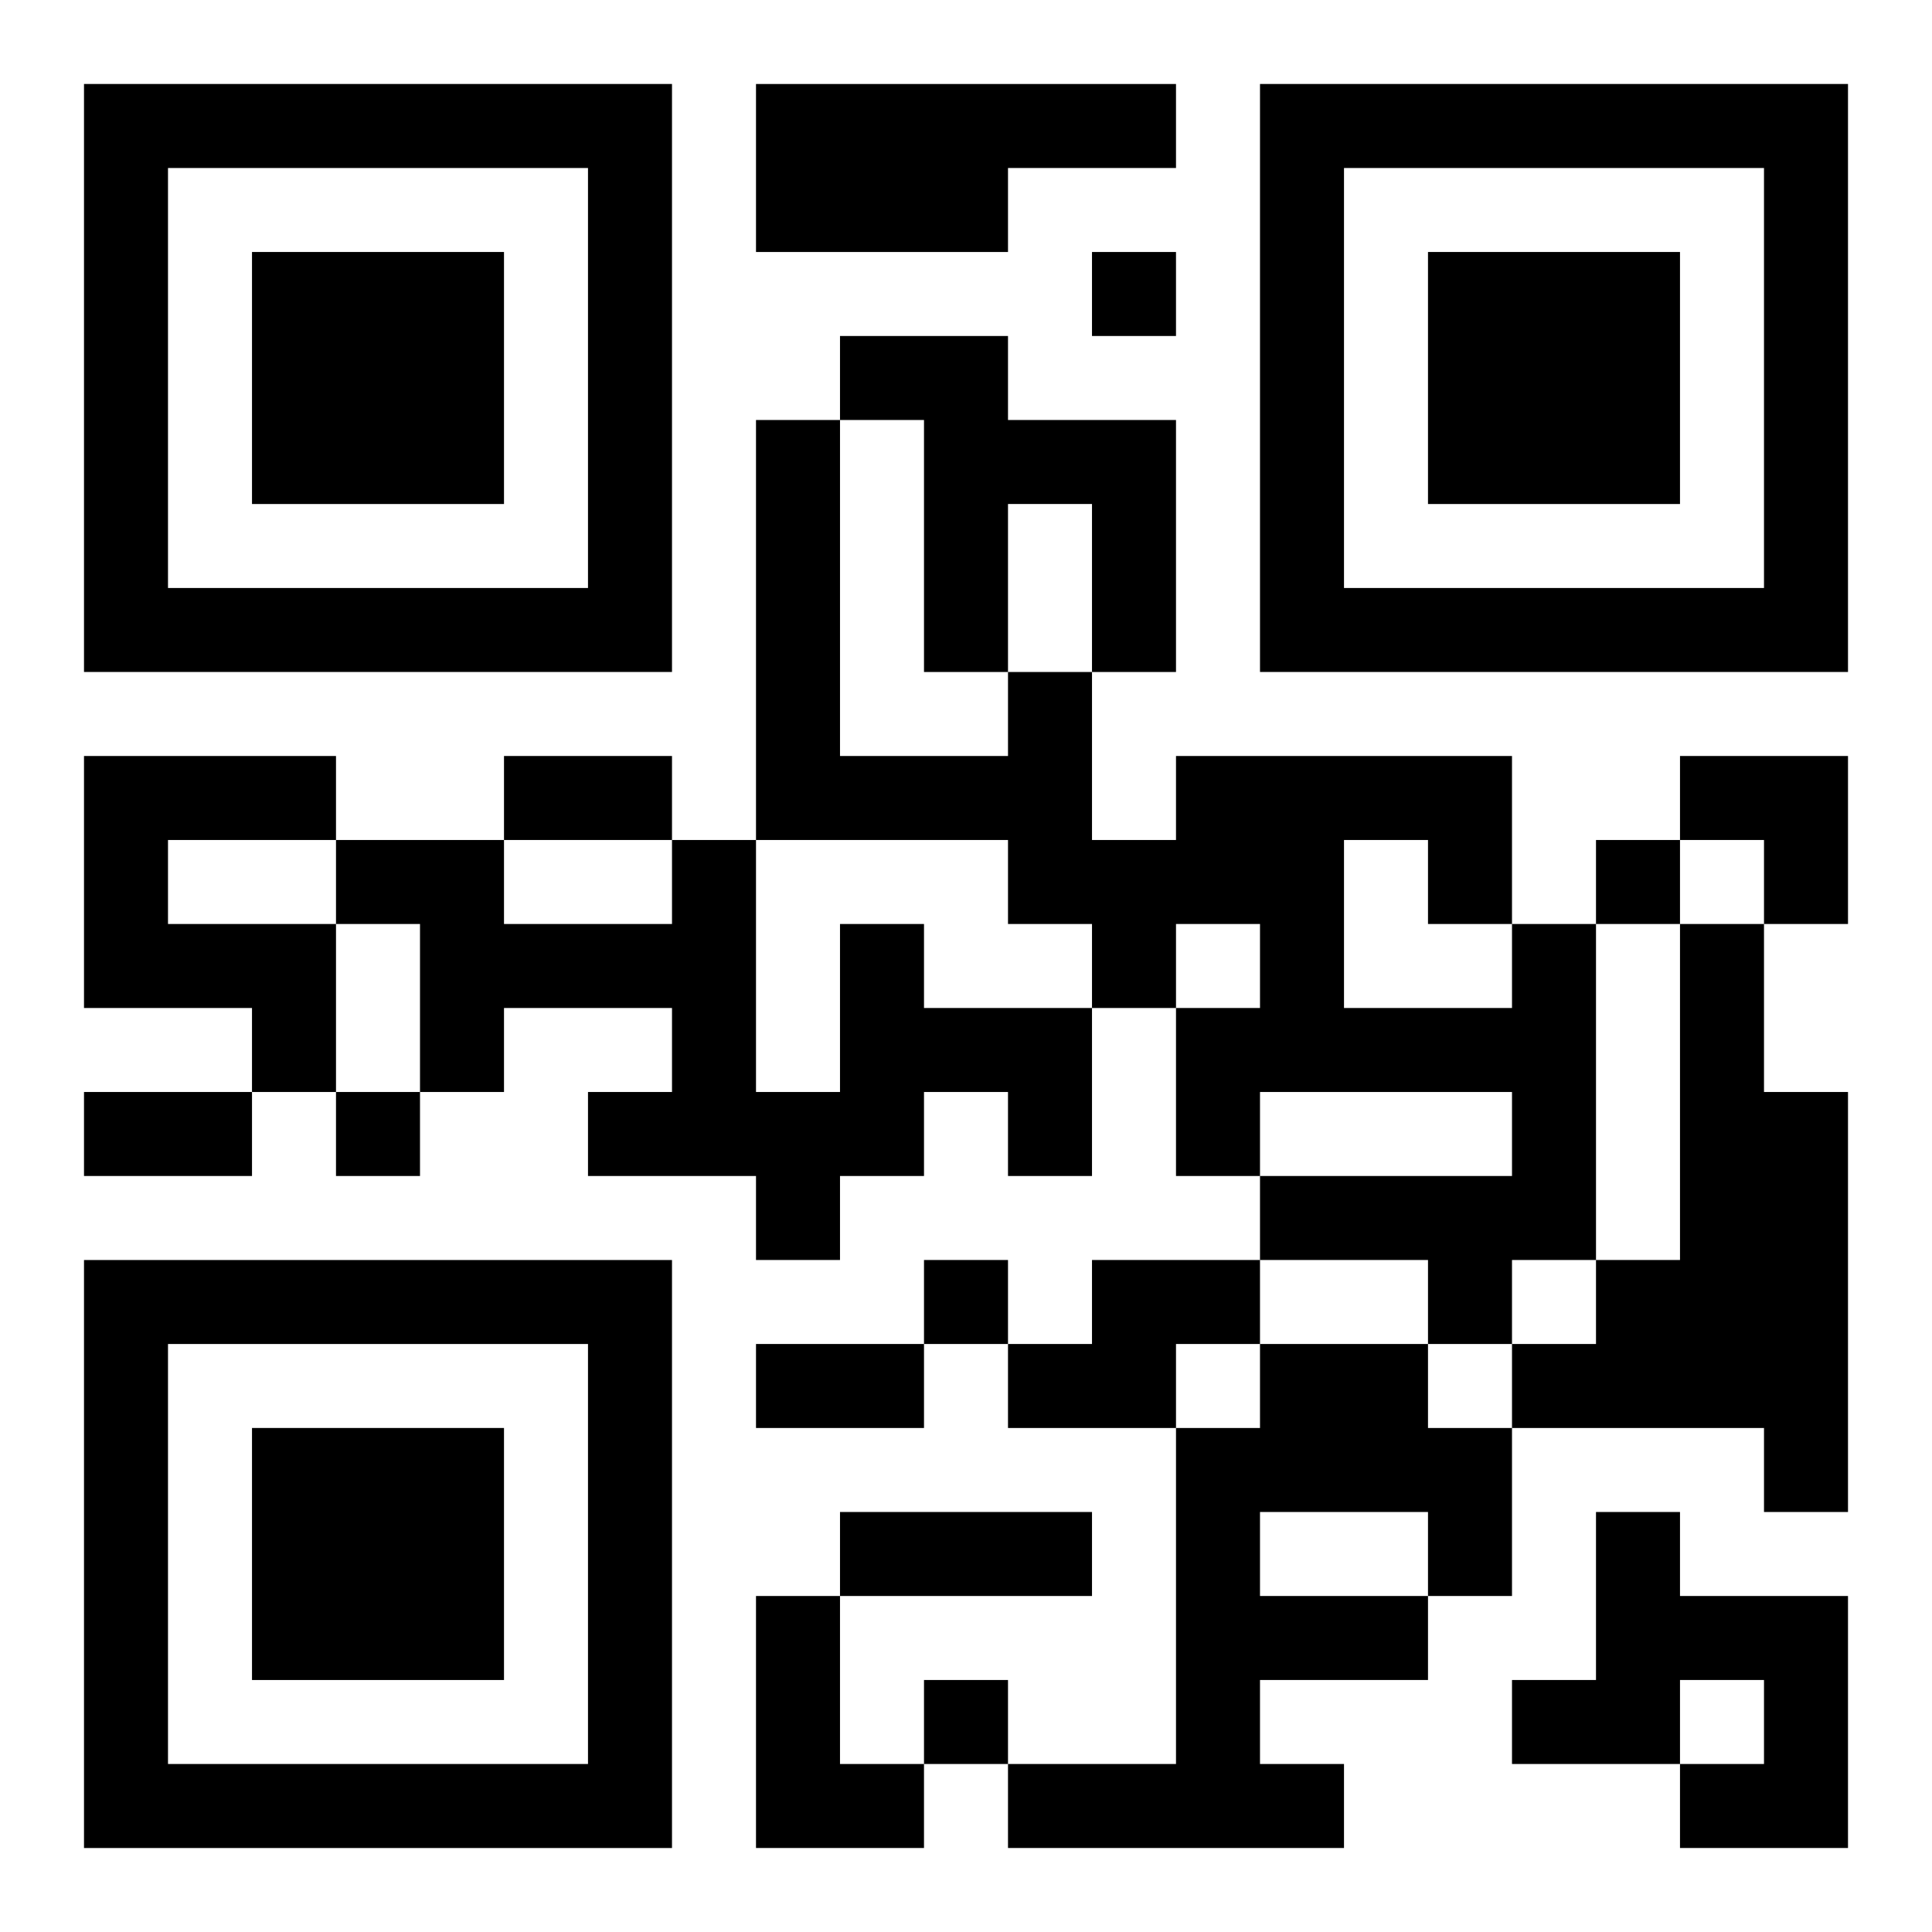
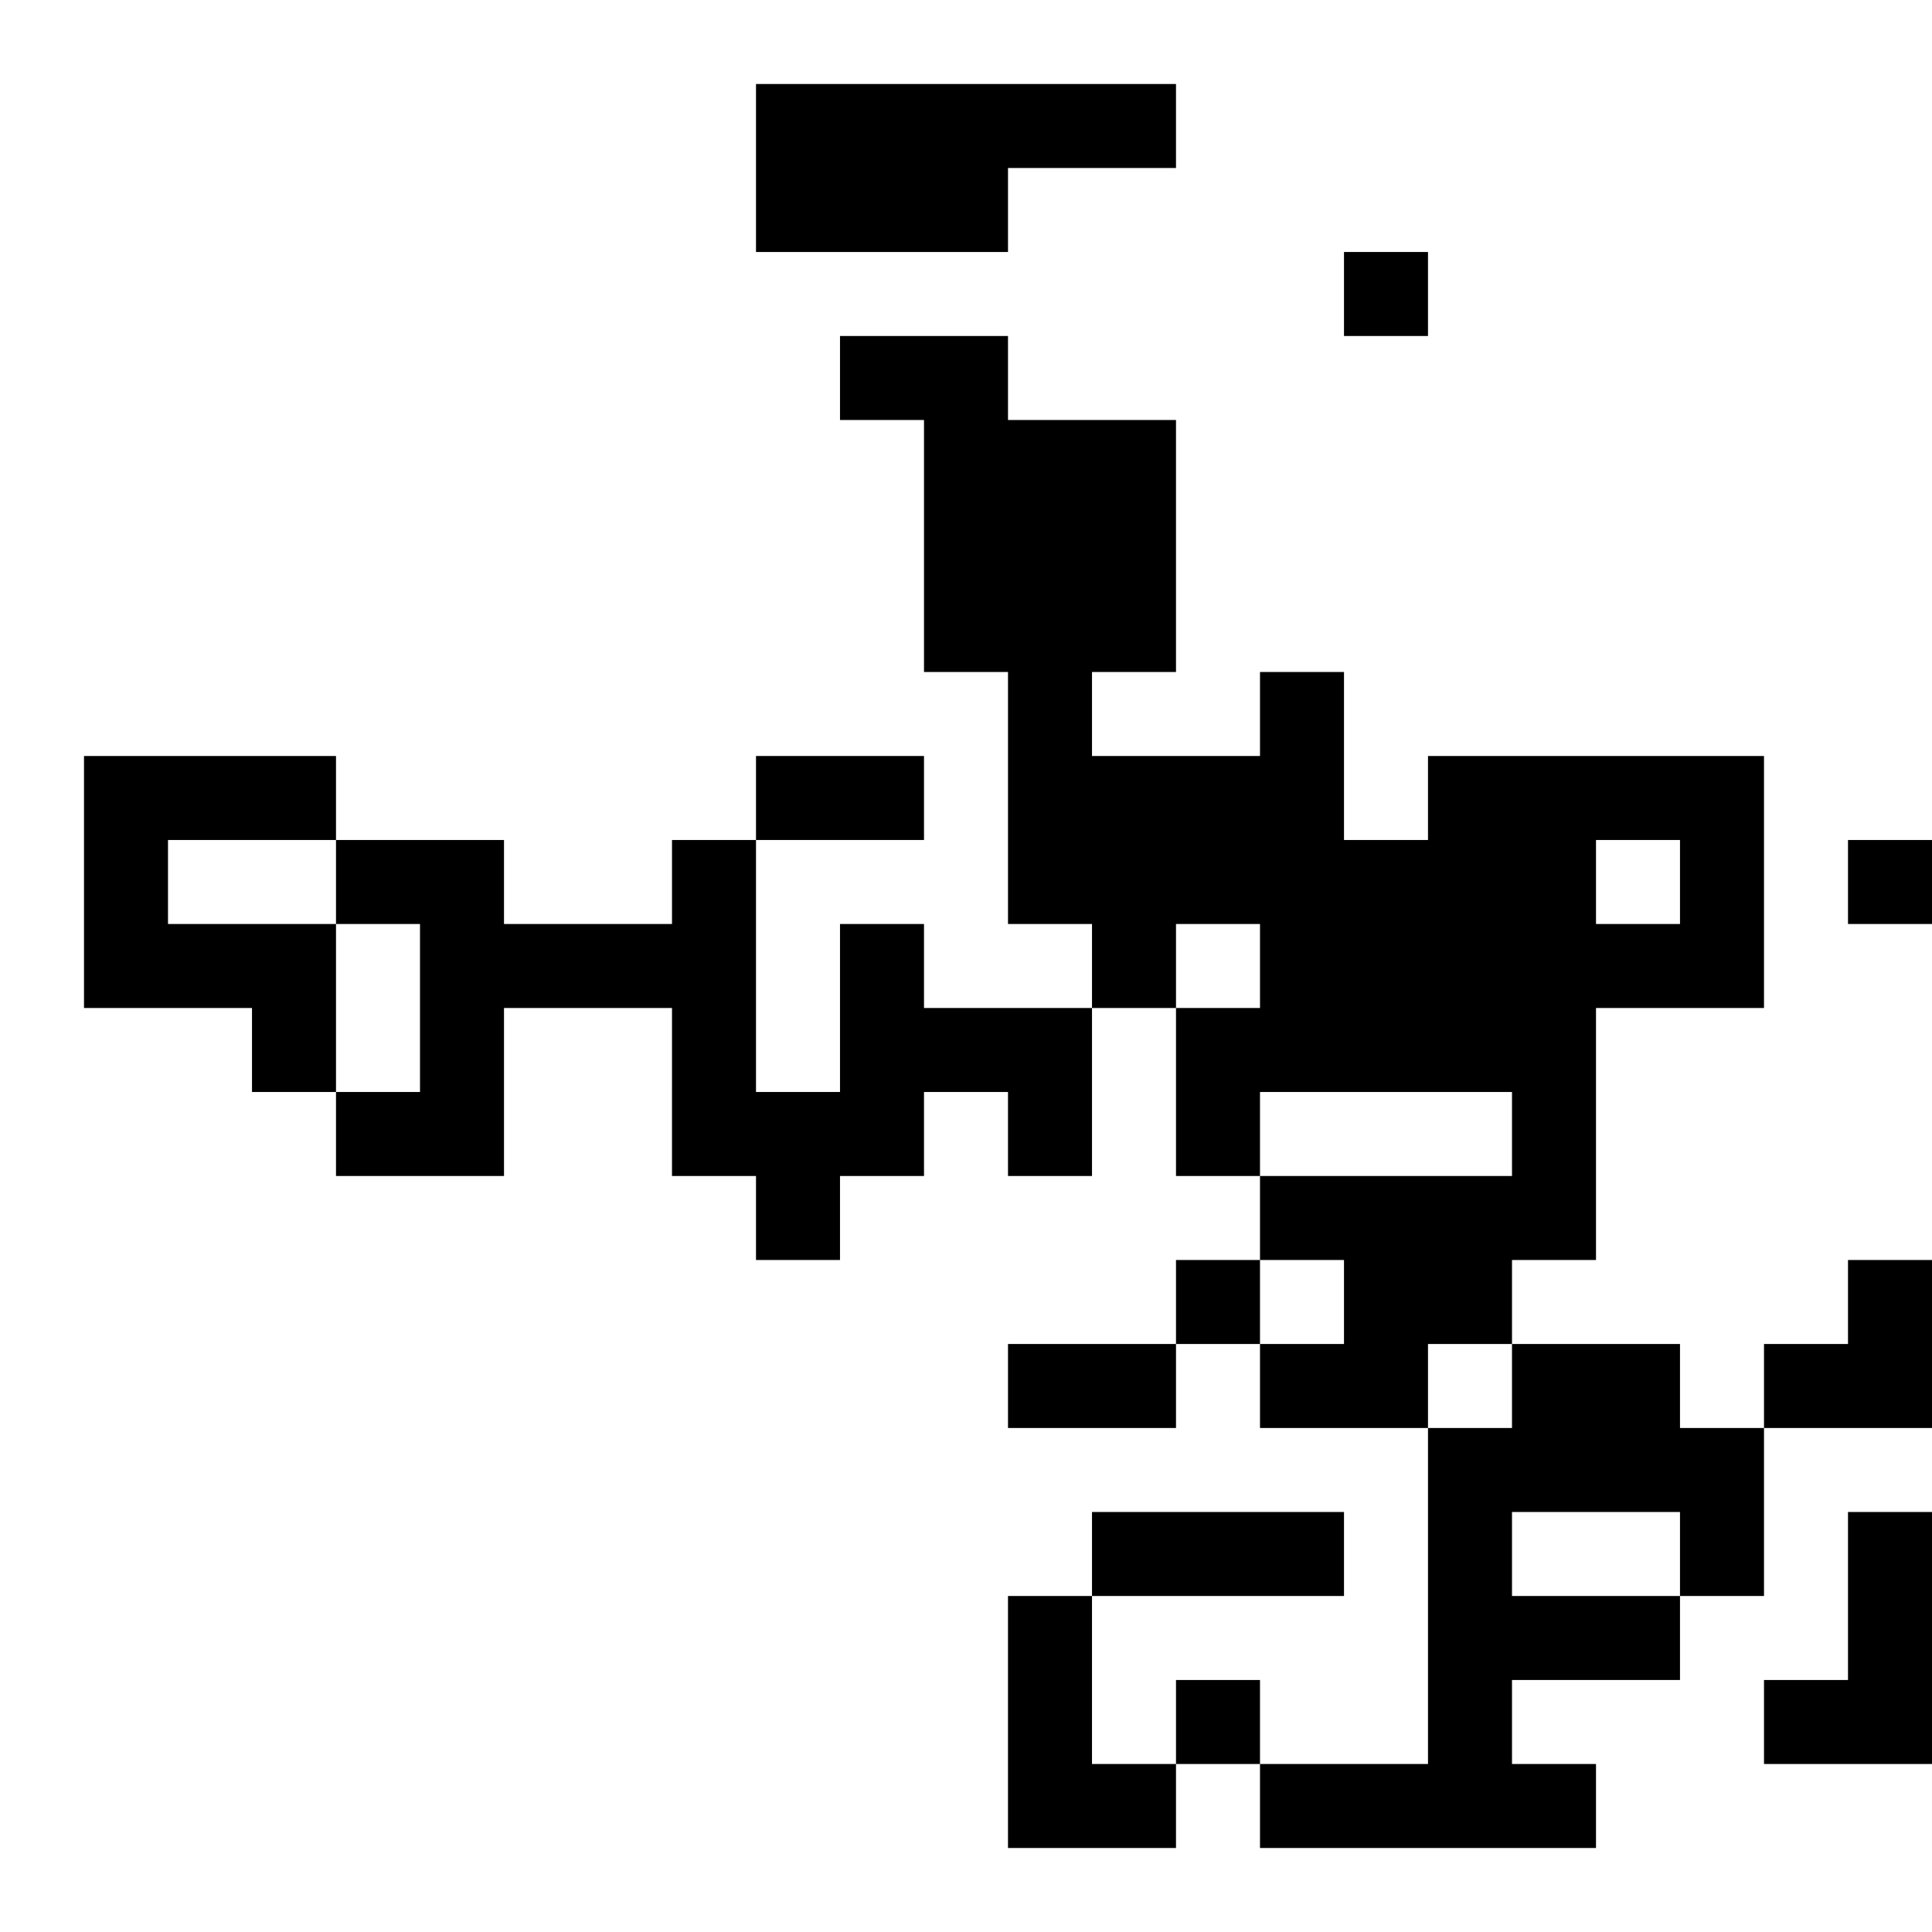
<svg xmlns="http://www.w3.org/2000/svg" xmlns:xlink="http://www.w3.org/1999/xlink" width="250" height="250" baseProfile="full" version="1.1" viewBox="-1 -1 23 23">
  <symbol id="a">
-     <path d="m0 7v7h7v-7h-7zm1 1h5v5h-5v-5zm1 1v3h3v-3h-3z" />
-   </symbol>
+     </symbol>
  <use y="-7" xlink:href="#a" />
  <use y="7" xlink:href="#a" />
  <use x="14" y="-7" xlink:href="#a" />
-   <path d="m8 0h5v1h-2v1h-3v-2m1 3h2v1h2v3h-1v-2h-1v2h-1v-3h-1v-1m-9 5h3v1h-2v1h2v2h-1v-1h-2v-3m9 2h1v1h2v2h-1v-1h-1v1h-1v1h-1v-1h-2v-1h1v-1h-2v1h-1v-2h-1v-1h2v1h2v-1h1v3h1v-2m8 0h1v4h-1v1h-1v-1h-2v-1h3v-1h-3v1h-1v-2h1v-1h-1v1h-1v-1h-1v-1h-3v-5h1v4h2v-1h1v2h1v-1h4v2m-2-1v2h2v-1h-1v-1h-1m4 1h1v2h1v5h-1v-1h-3v-1h1v-1h1v-4m-7 4h2v1h-1v1h-2v-1h1v-1m2 1h2v1h1v2h-1v1h-2v1h1v1h-4v-1h2v-4h1v-1m0 2v1h2v-1h-2m4 0h1v1h2v3h-2v-1h1v-1h-1v1h-2v-1h1v-2m-10 1h1v2h1v1h-2v-3m4-16v1h1v-1h-1m6 7v1h1v-1h-1m-15 3v1h1v-1h-1m7 2v1h1v-1h-1m0 5v1h1v-1h-1m-5-11h2v1h-2v-1m-5 4h2v1h-2v-1m8 3h2v1h-2v-1m1 2h3v1h-3v-1m10-9h2v2h-1v-1h-1z" />
+   <path d="m8 0h5v1h-2v1h-3v-2m1 3h2v1h2v3h-1v-2h-1v2h-1v-3h-1v-1m-9 5h3v1h-2v1h2v2h-1v-1h-2v-3m9 2h1v1h2v2h-1v-1h-1v1h-1v1h-1v-1h-2v-1h1v-1h-2v1h-1v-2h-1v-1h2v1h2v-1h1v3h1v-2m8 0h1v4h-1v1h-1v-1h-2v-1h3v-1h-3v1h-1v-2h1v-1h-1v1h-1v-1h-1v-1v-5h1v4h2v-1h1v2h1v-1h4v2m-2-1v2h2v-1h-1v-1h-1m4 1h1v2h1v5h-1v-1h-3v-1h1v-1h1v-4m-7 4h2v1h-1v1h-2v-1h1v-1m2 1h2v1h1v2h-1v1h-2v1h1v1h-4v-1h2v-4h1v-1m0 2v1h2v-1h-2m4 0h1v1h2v3h-2v-1h1v-1h-1v1h-2v-1h1v-2m-10 1h1v2h1v1h-2v-3m4-16v1h1v-1h-1m6 7v1h1v-1h-1m-15 3v1h1v-1h-1m7 2v1h1v-1h-1m0 5v1h1v-1h-1m-5-11h2v1h-2v-1m-5 4h2v1h-2v-1m8 3h2v1h-2v-1m1 2h3v1h-3v-1m10-9h2v2h-1v-1h-1z" />
</svg>